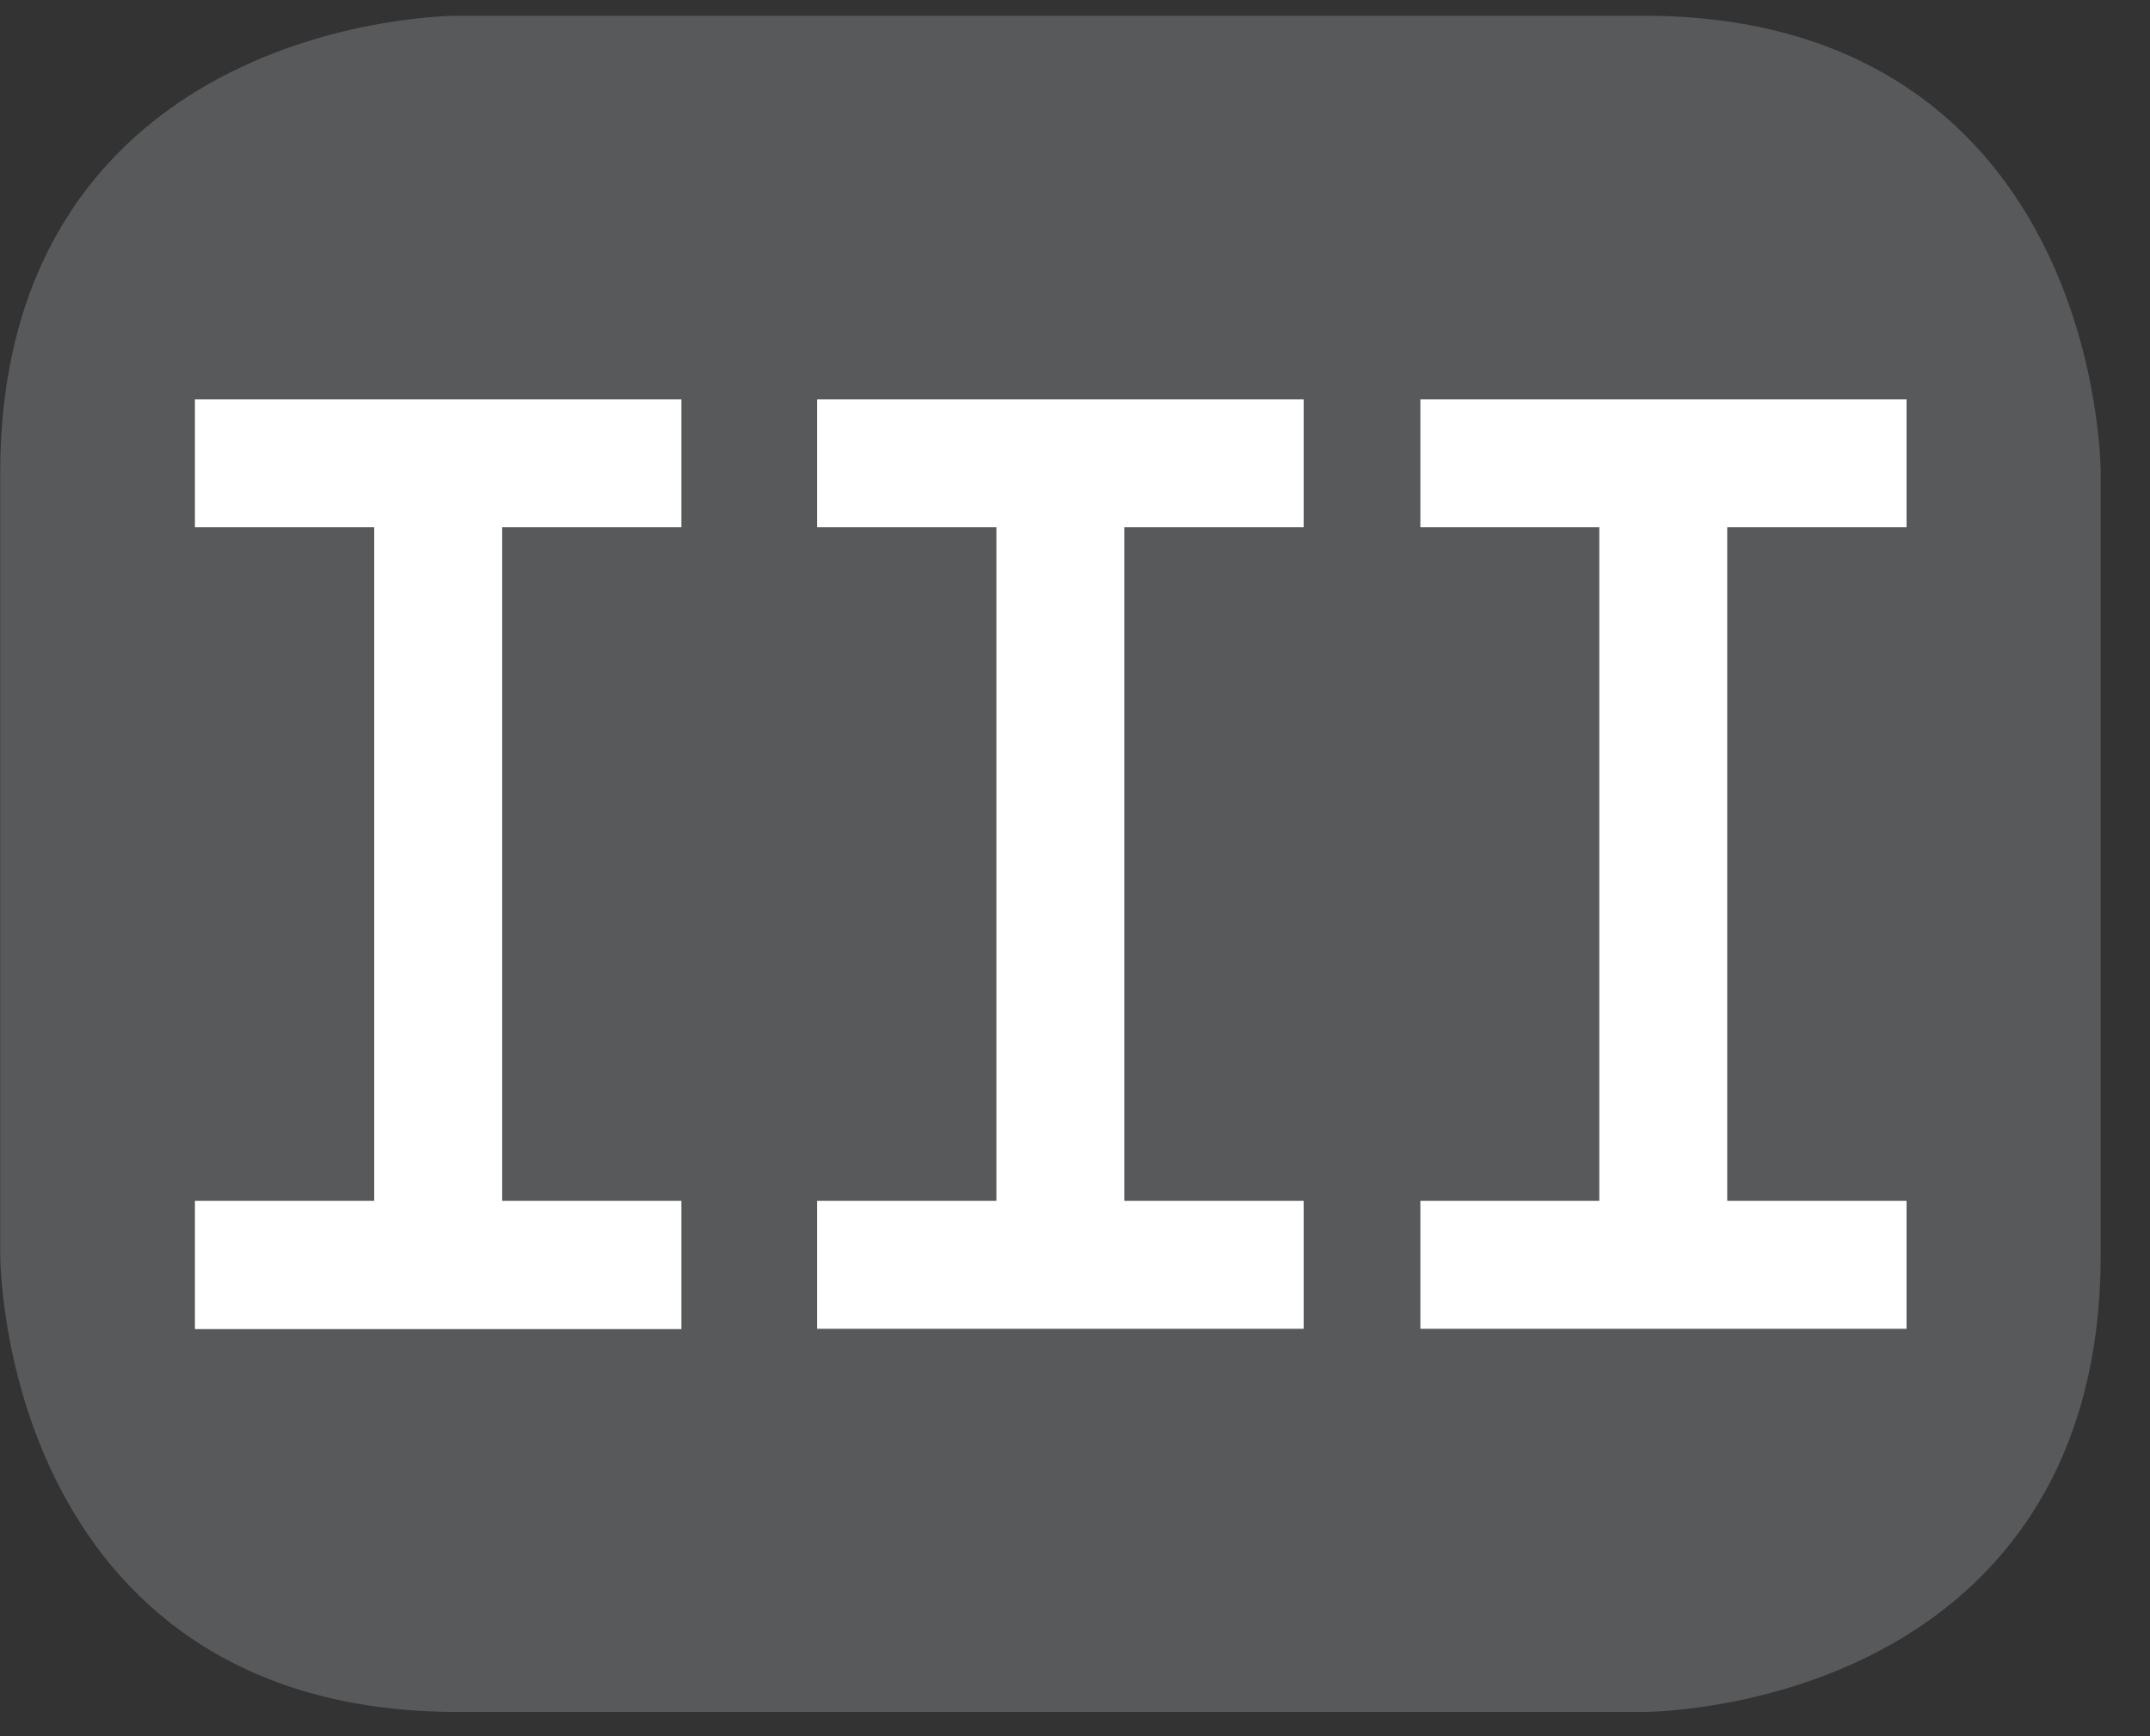
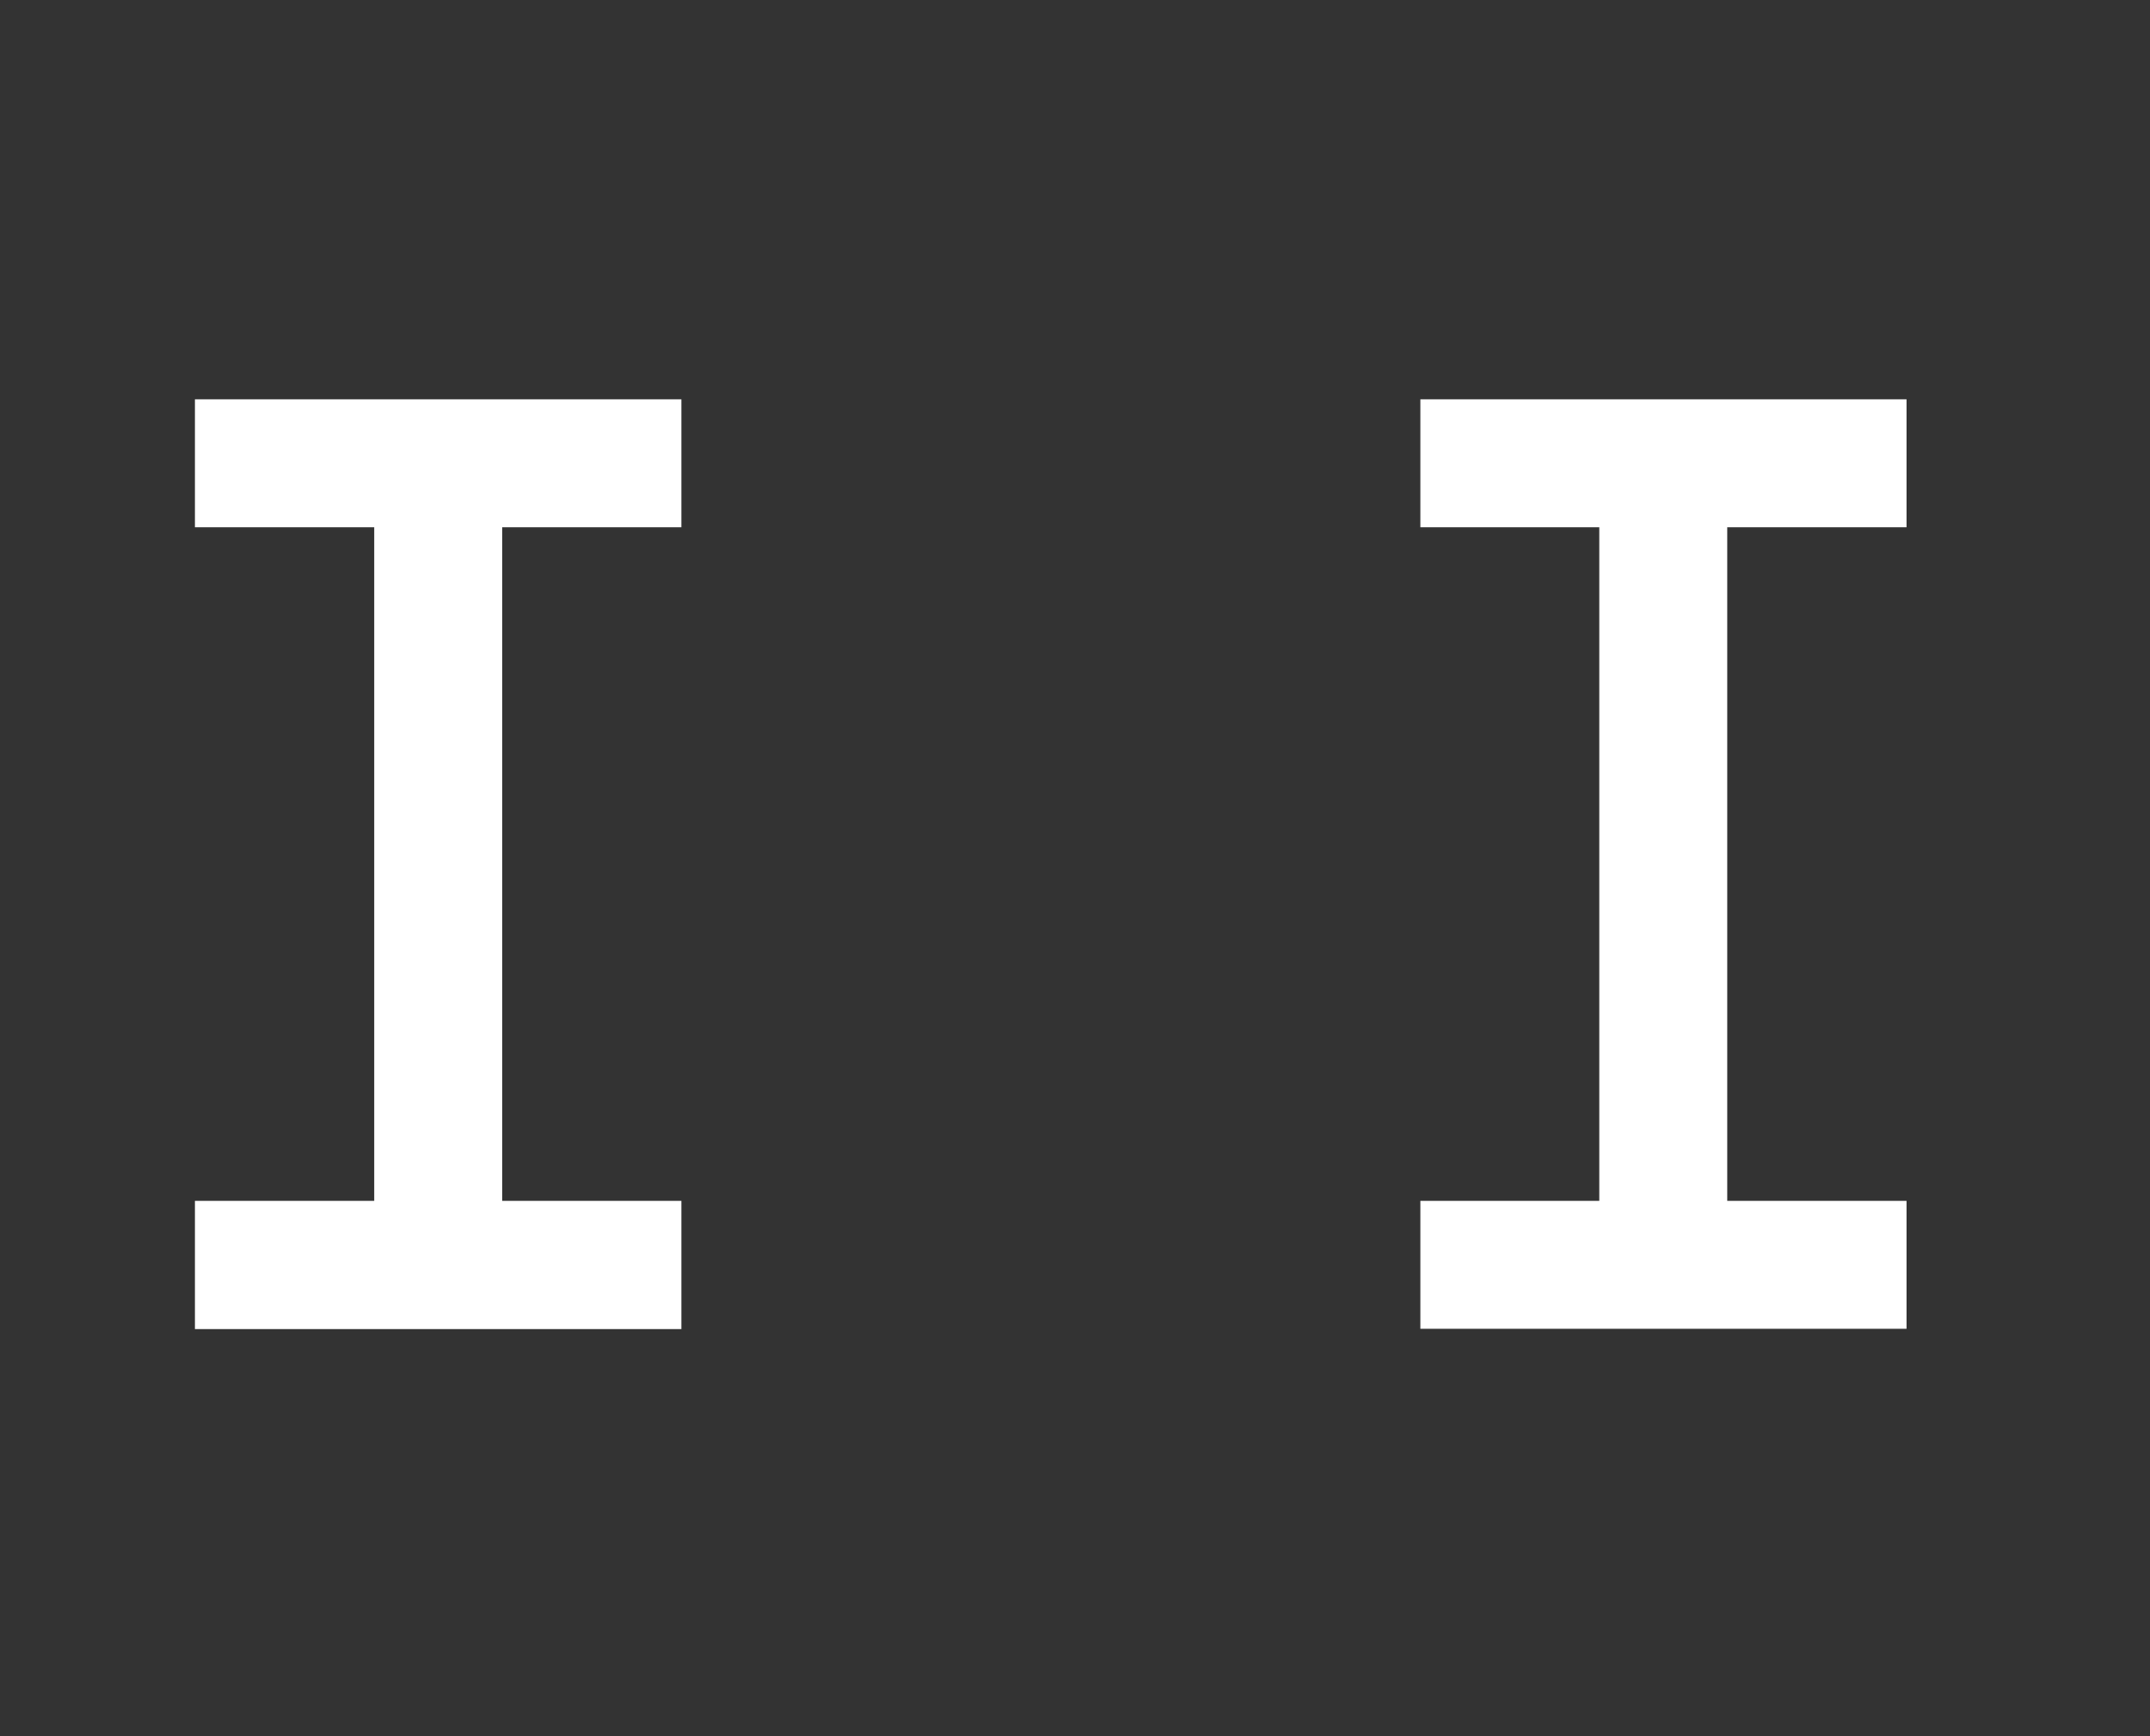
<svg xmlns="http://www.w3.org/2000/svg" width="28.347pt" height="22.895pt" viewBox="0 0 28.347 22.895" version="1.2">
  <rect x="0" y="0" width="28.347" height="22.895" fill="#333333" stroke="none" />
  <defs>
    <clipPath id="clip1">
      <path d="M 0 0.207 L 27.707 0.207 L 27.707 22.586 L 0 22.586 Z M 0 0.207 " />
    </clipPath>
  </defs>
  <g id="surface1">
    <g clip-path="url(#clip1)" clip-rule="nonzero">
-       <path style="fill-rule:nonzero;fill:rgb(34.509%,34.901%,35.686%);fill-opacity:1;stroke-width:1;stroke-linecap:butt;stroke-linejoin:miter;stroke:rgb(34.509%,34.901%,35.686%);stroke-opacity:1;stroke-miterlimit:10;" d="M 0.001 0 C 0.001 0 -5.669 0 -5.669 -5.67 L -5.669 -16.224 C -5.669 -16.224 -5.669 -21.895 0.001 -21.895 L 16.01 -21.895 C 16.01 -21.895 21.677 -21.895 21.677 -16.224 L 21.677 -5.67 C 21.677 -5.67 21.677 0 16.01 0 Z M 0.001 0 " transform="matrix(0.977,0,0,-0.977,6.03,0.696)" />
-     </g>
+       </g>
    <path style=" stroke:none;fill-rule:nonzero;fill:rgb(100%,100%,100%);fill-opacity:1;" d="M 4.934 5.266 L 2.57 5.266 L 2.57 6.953 L 4.934 6.953 L 4.934 15.836 L 2.57 15.836 L 2.57 17.527 L 8.984 17.527 L 8.984 15.836 L 6.621 15.836 L 6.621 6.953 L 8.984 6.953 L 8.984 5.266 Z M 4.934 5.266 " />
-     <path style=" stroke:none;fill-rule:nonzero;fill:rgb(100%,100%,100%);fill-opacity:1;" d="M 17.188 6.953 L 17.188 5.266 L 10.773 5.266 L 10.773 6.953 L 13.137 6.953 L 13.137 15.836 L 10.773 15.836 L 10.773 17.523 L 17.188 17.523 L 17.188 15.836 L 14.824 15.836 L 14.824 6.953 Z M 17.188 6.953 " />
    <path style=" stroke:none;fill-rule:nonzero;fill:rgb(100%,100%,100%);fill-opacity:1;" d="M 25.137 6.953 L 25.137 5.266 L 18.727 5.266 L 18.727 6.953 L 21.086 6.953 L 21.086 15.836 L 18.727 15.836 L 18.727 17.523 L 25.137 17.523 L 25.137 15.836 L 22.773 15.836 L 22.773 6.953 Z M 25.137 6.953 " />
  </g>
</svg>